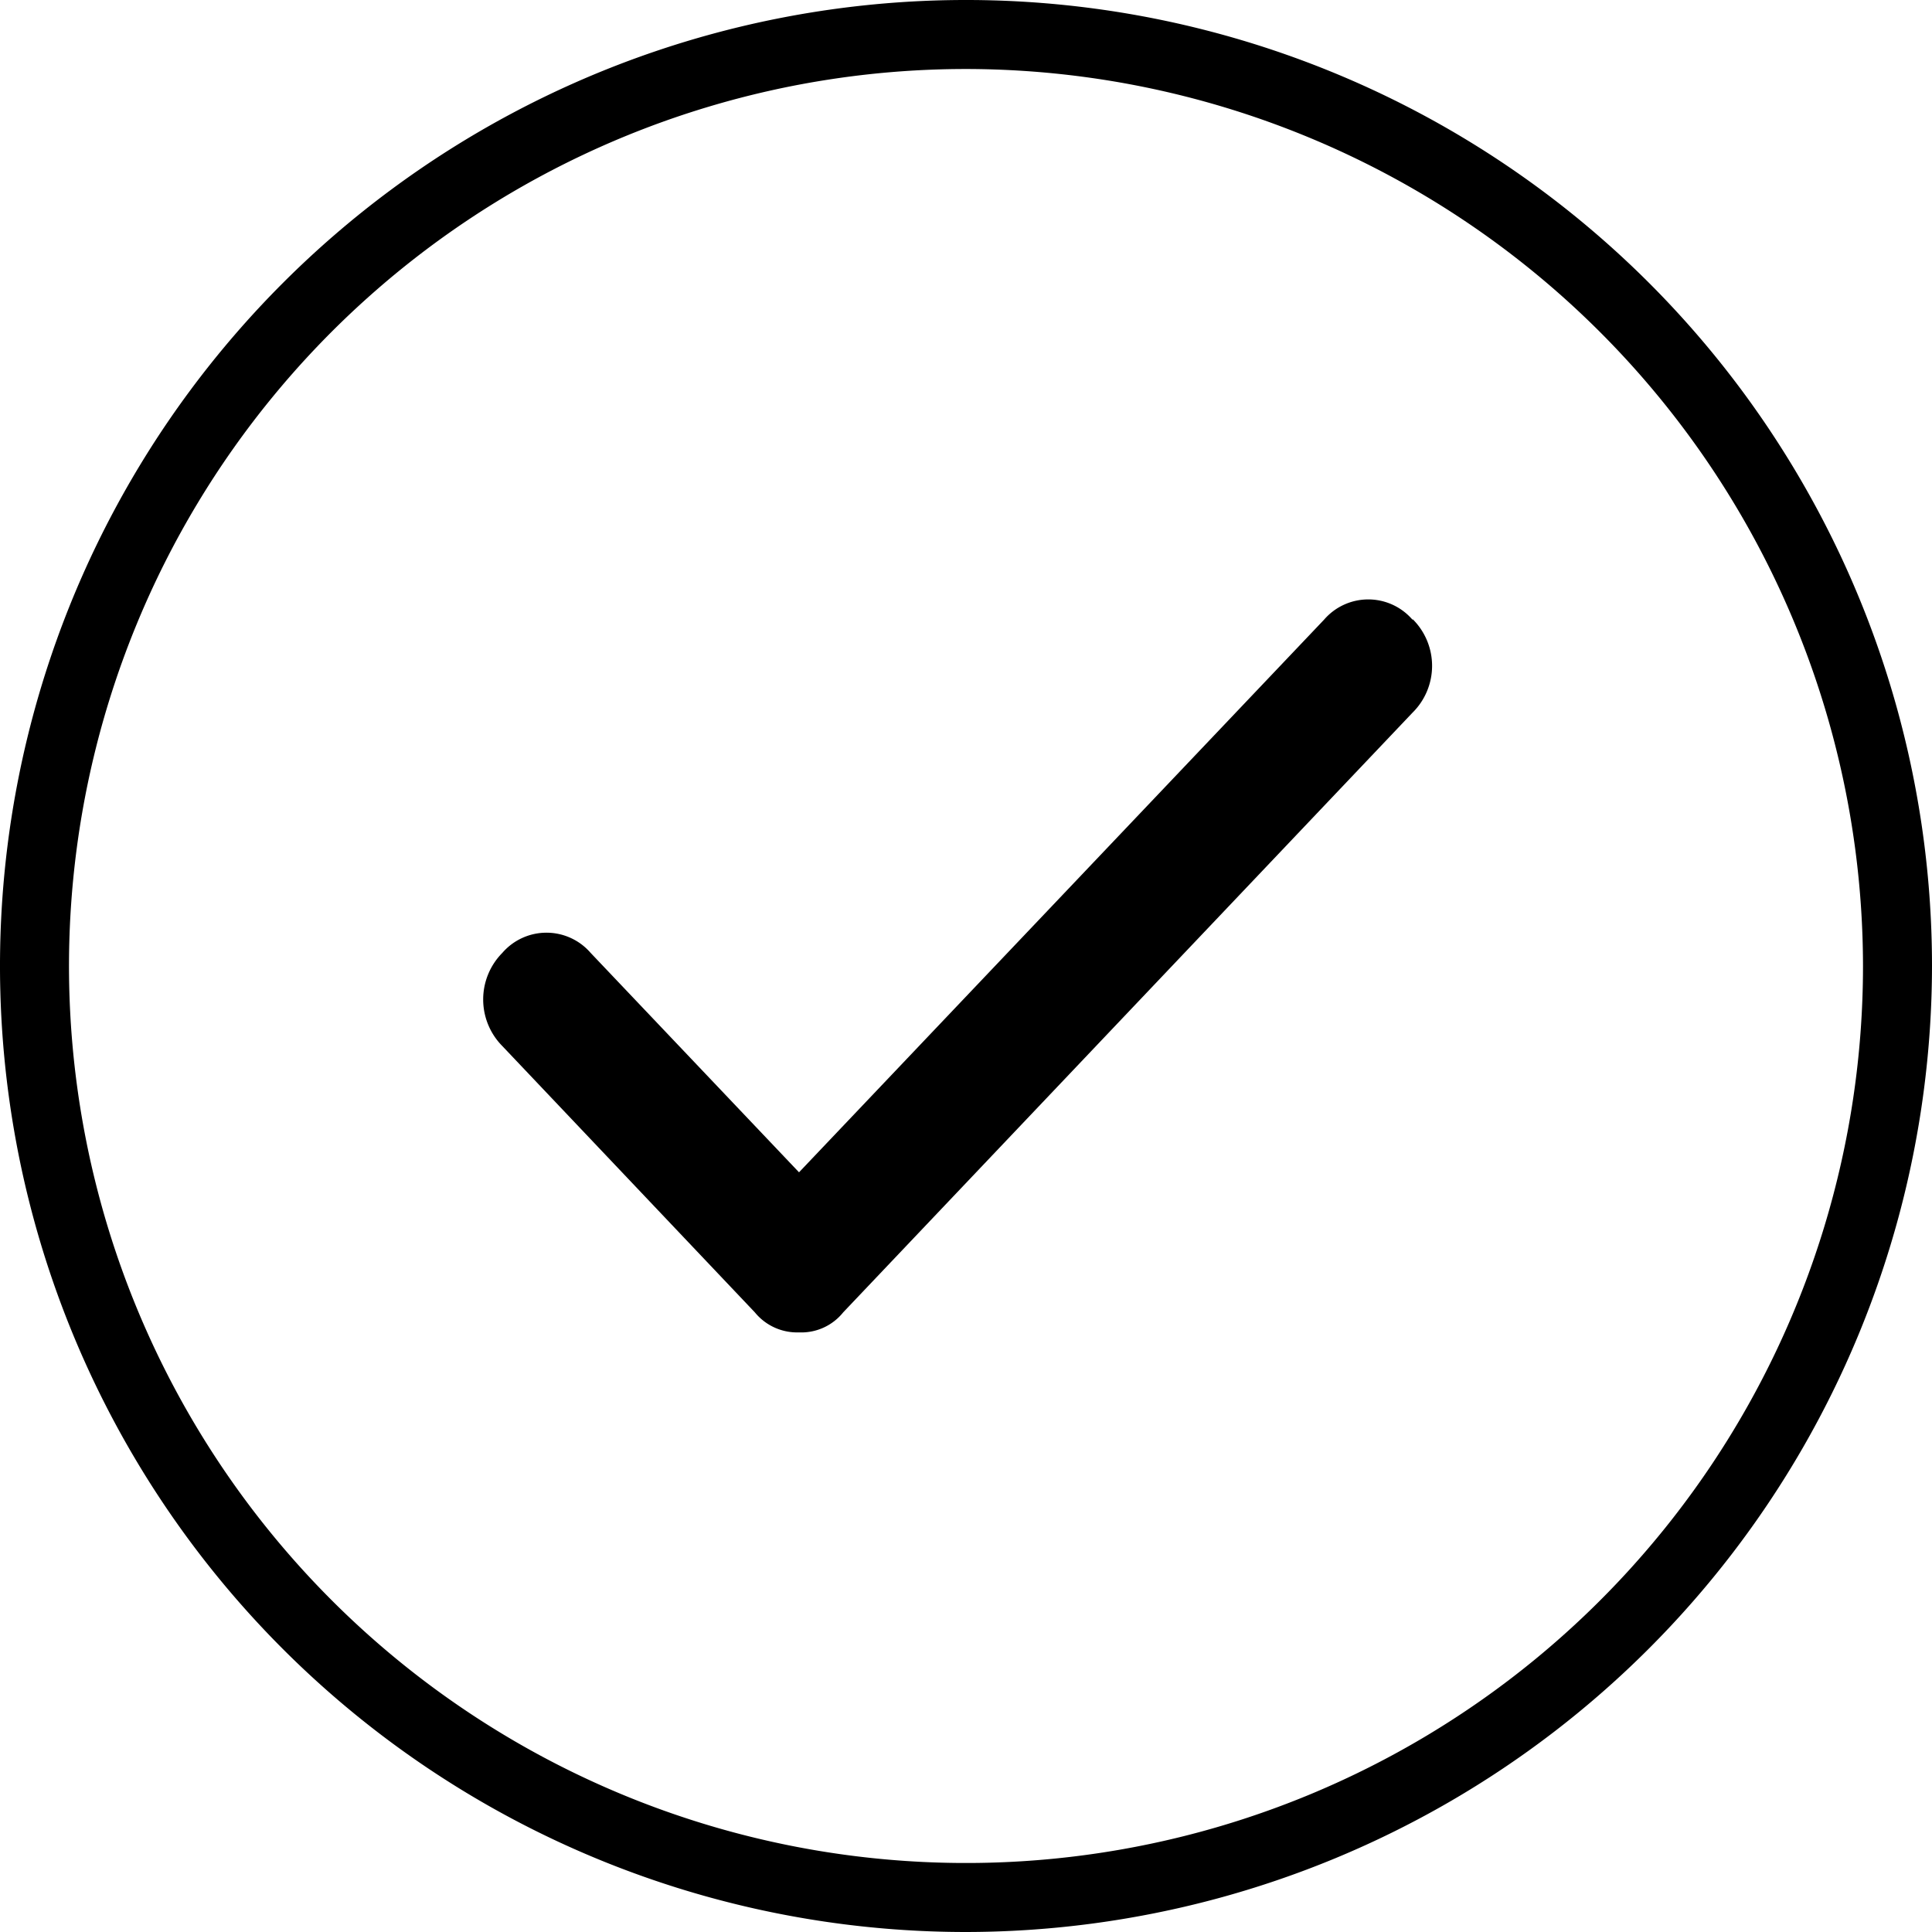
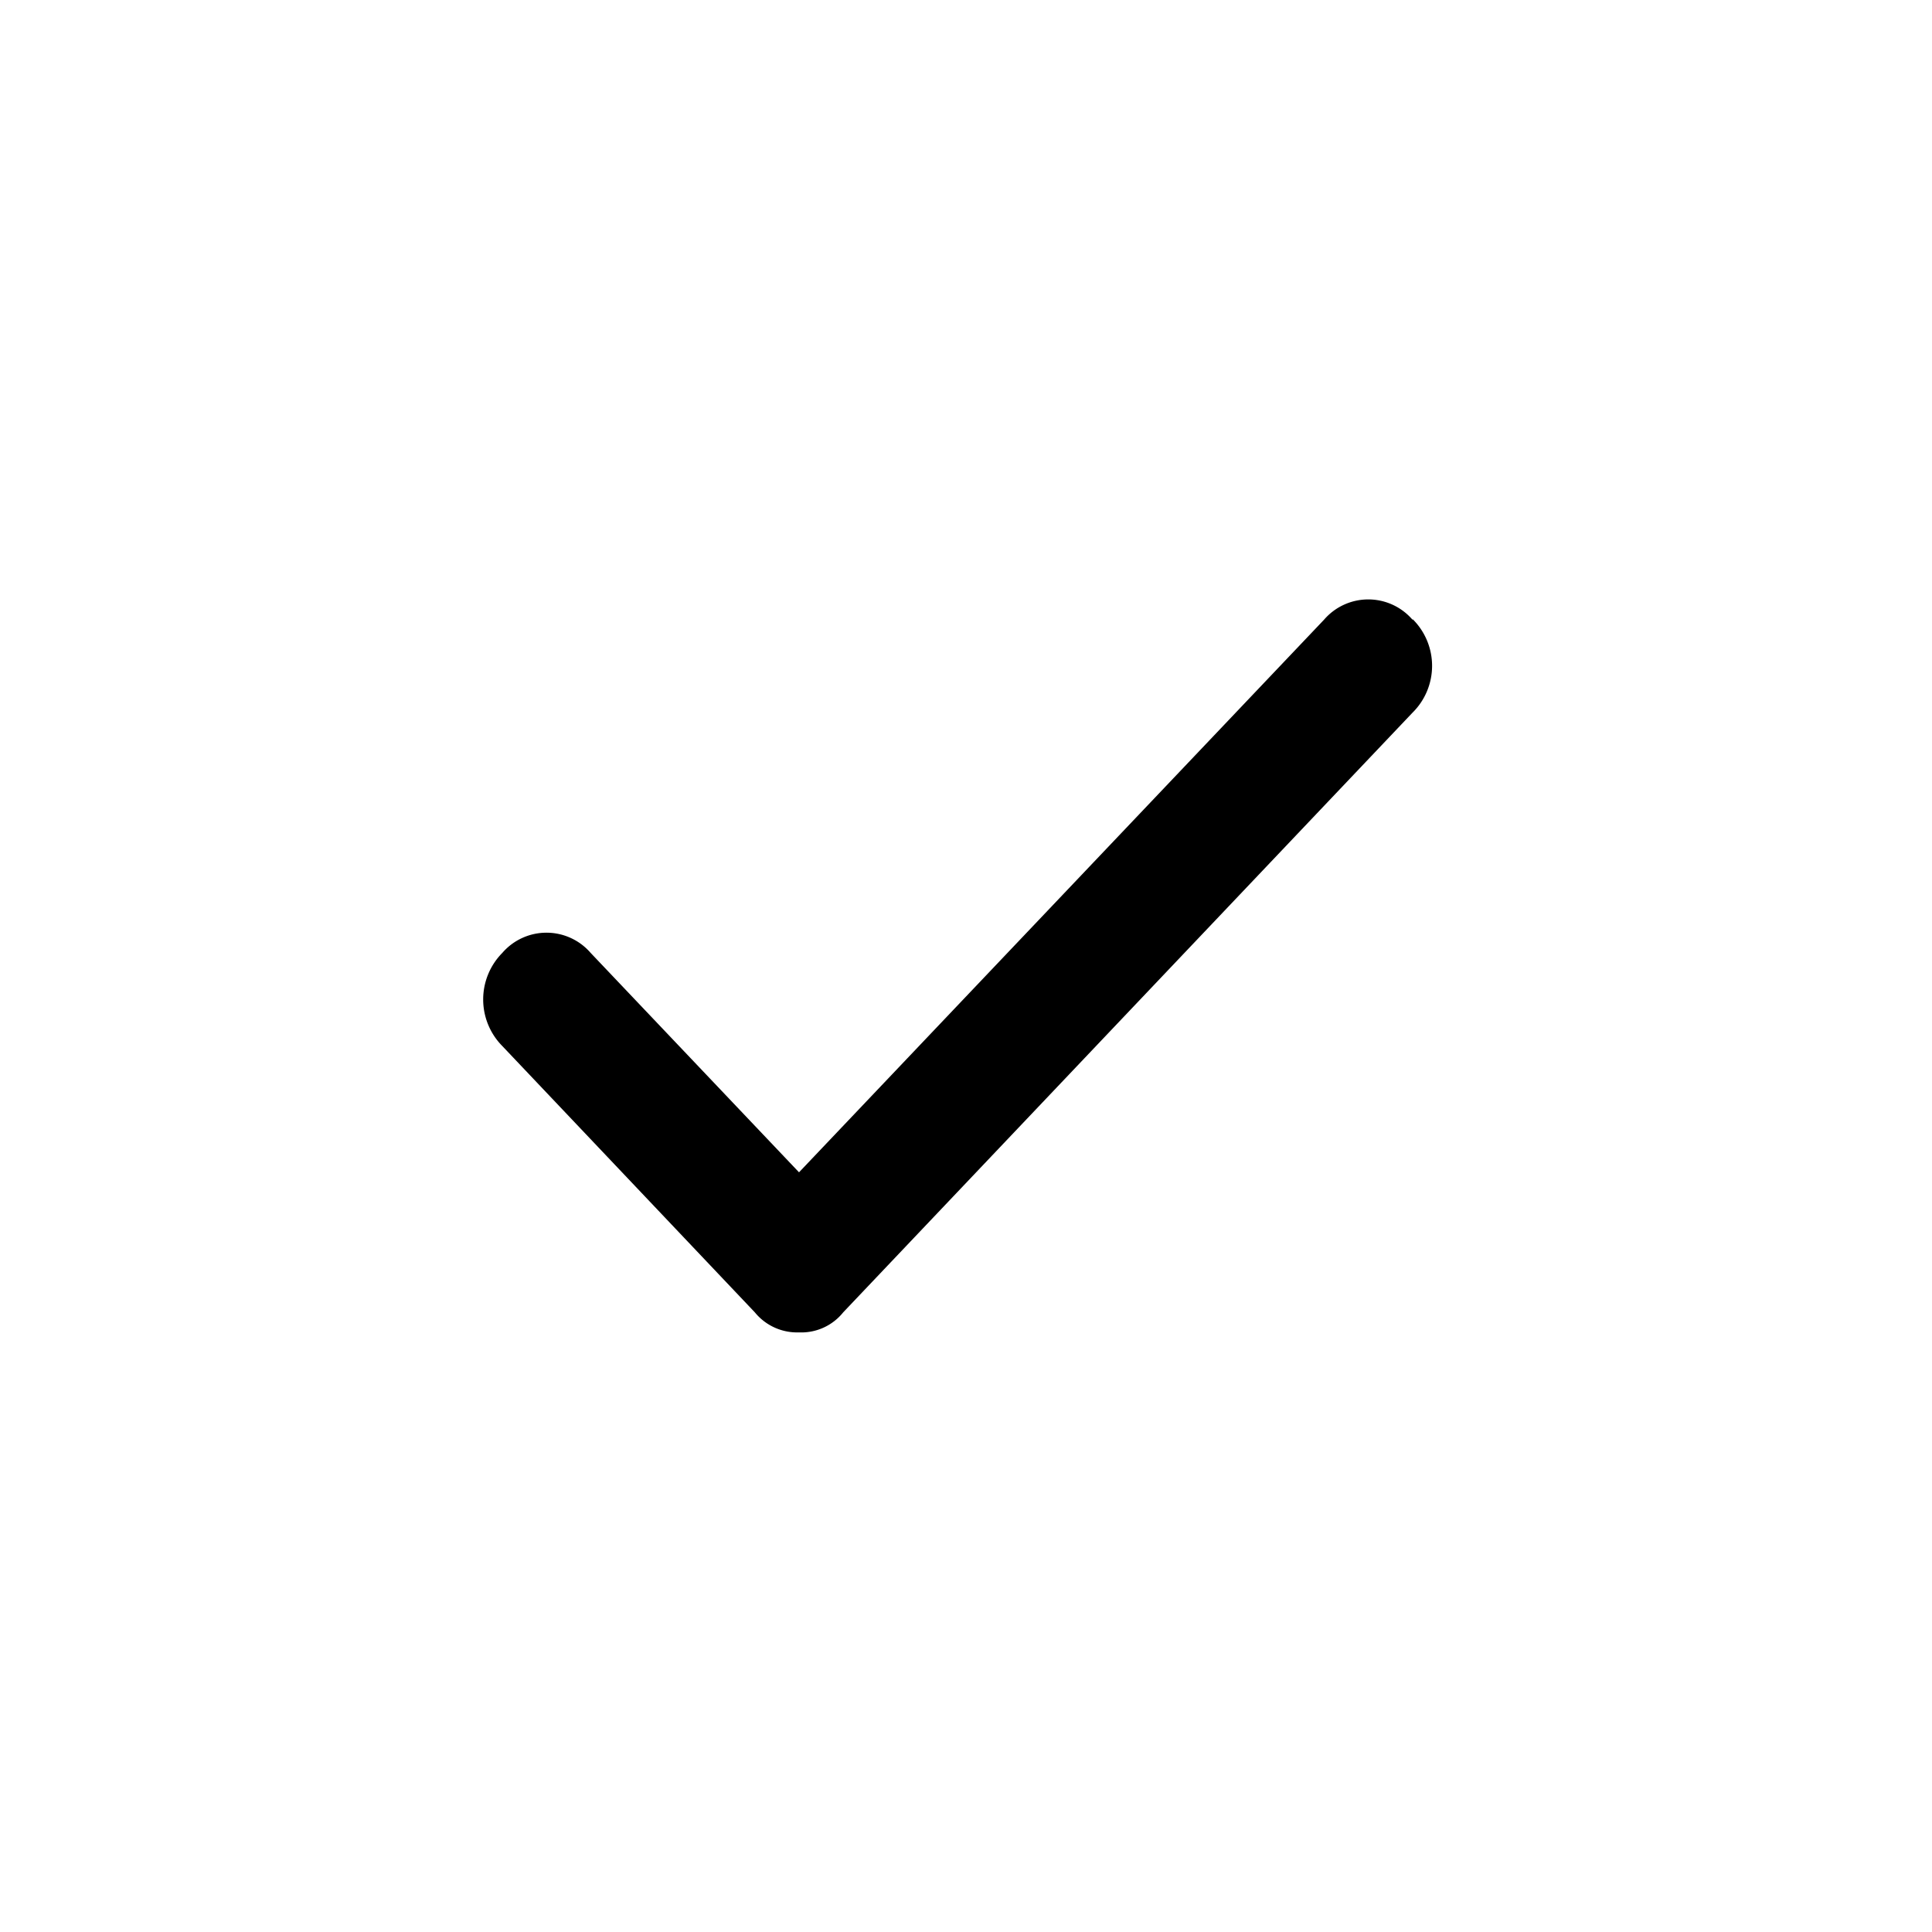
<svg xmlns="http://www.w3.org/2000/svg" data-name="Layer 1" viewBox="0 0 28 28">
  <path d="M20.47 8.98a.846.846 0 0 0-1.28 0l-7.61 8.01-3.02-3.18a.846.846 0 0 0-1.28 0 .96.96 0 0 0 0 1.35l3.66 3.86a.791.791 0 0 0 .64.29.778.778 0 0 0 .64-.29l8.25-8.69a.954.954 0 0 0 .008-1.352c0-.001-.002-.002-.008.002z" />
-   <path d="M14 28a14 14 0 1 1 14-14 14.016 14.016 0 0 1-14 14zm0-27a13 13 0 1 0 13 13A13.014 13.014 0 0 0 14 1z" />
</svg>